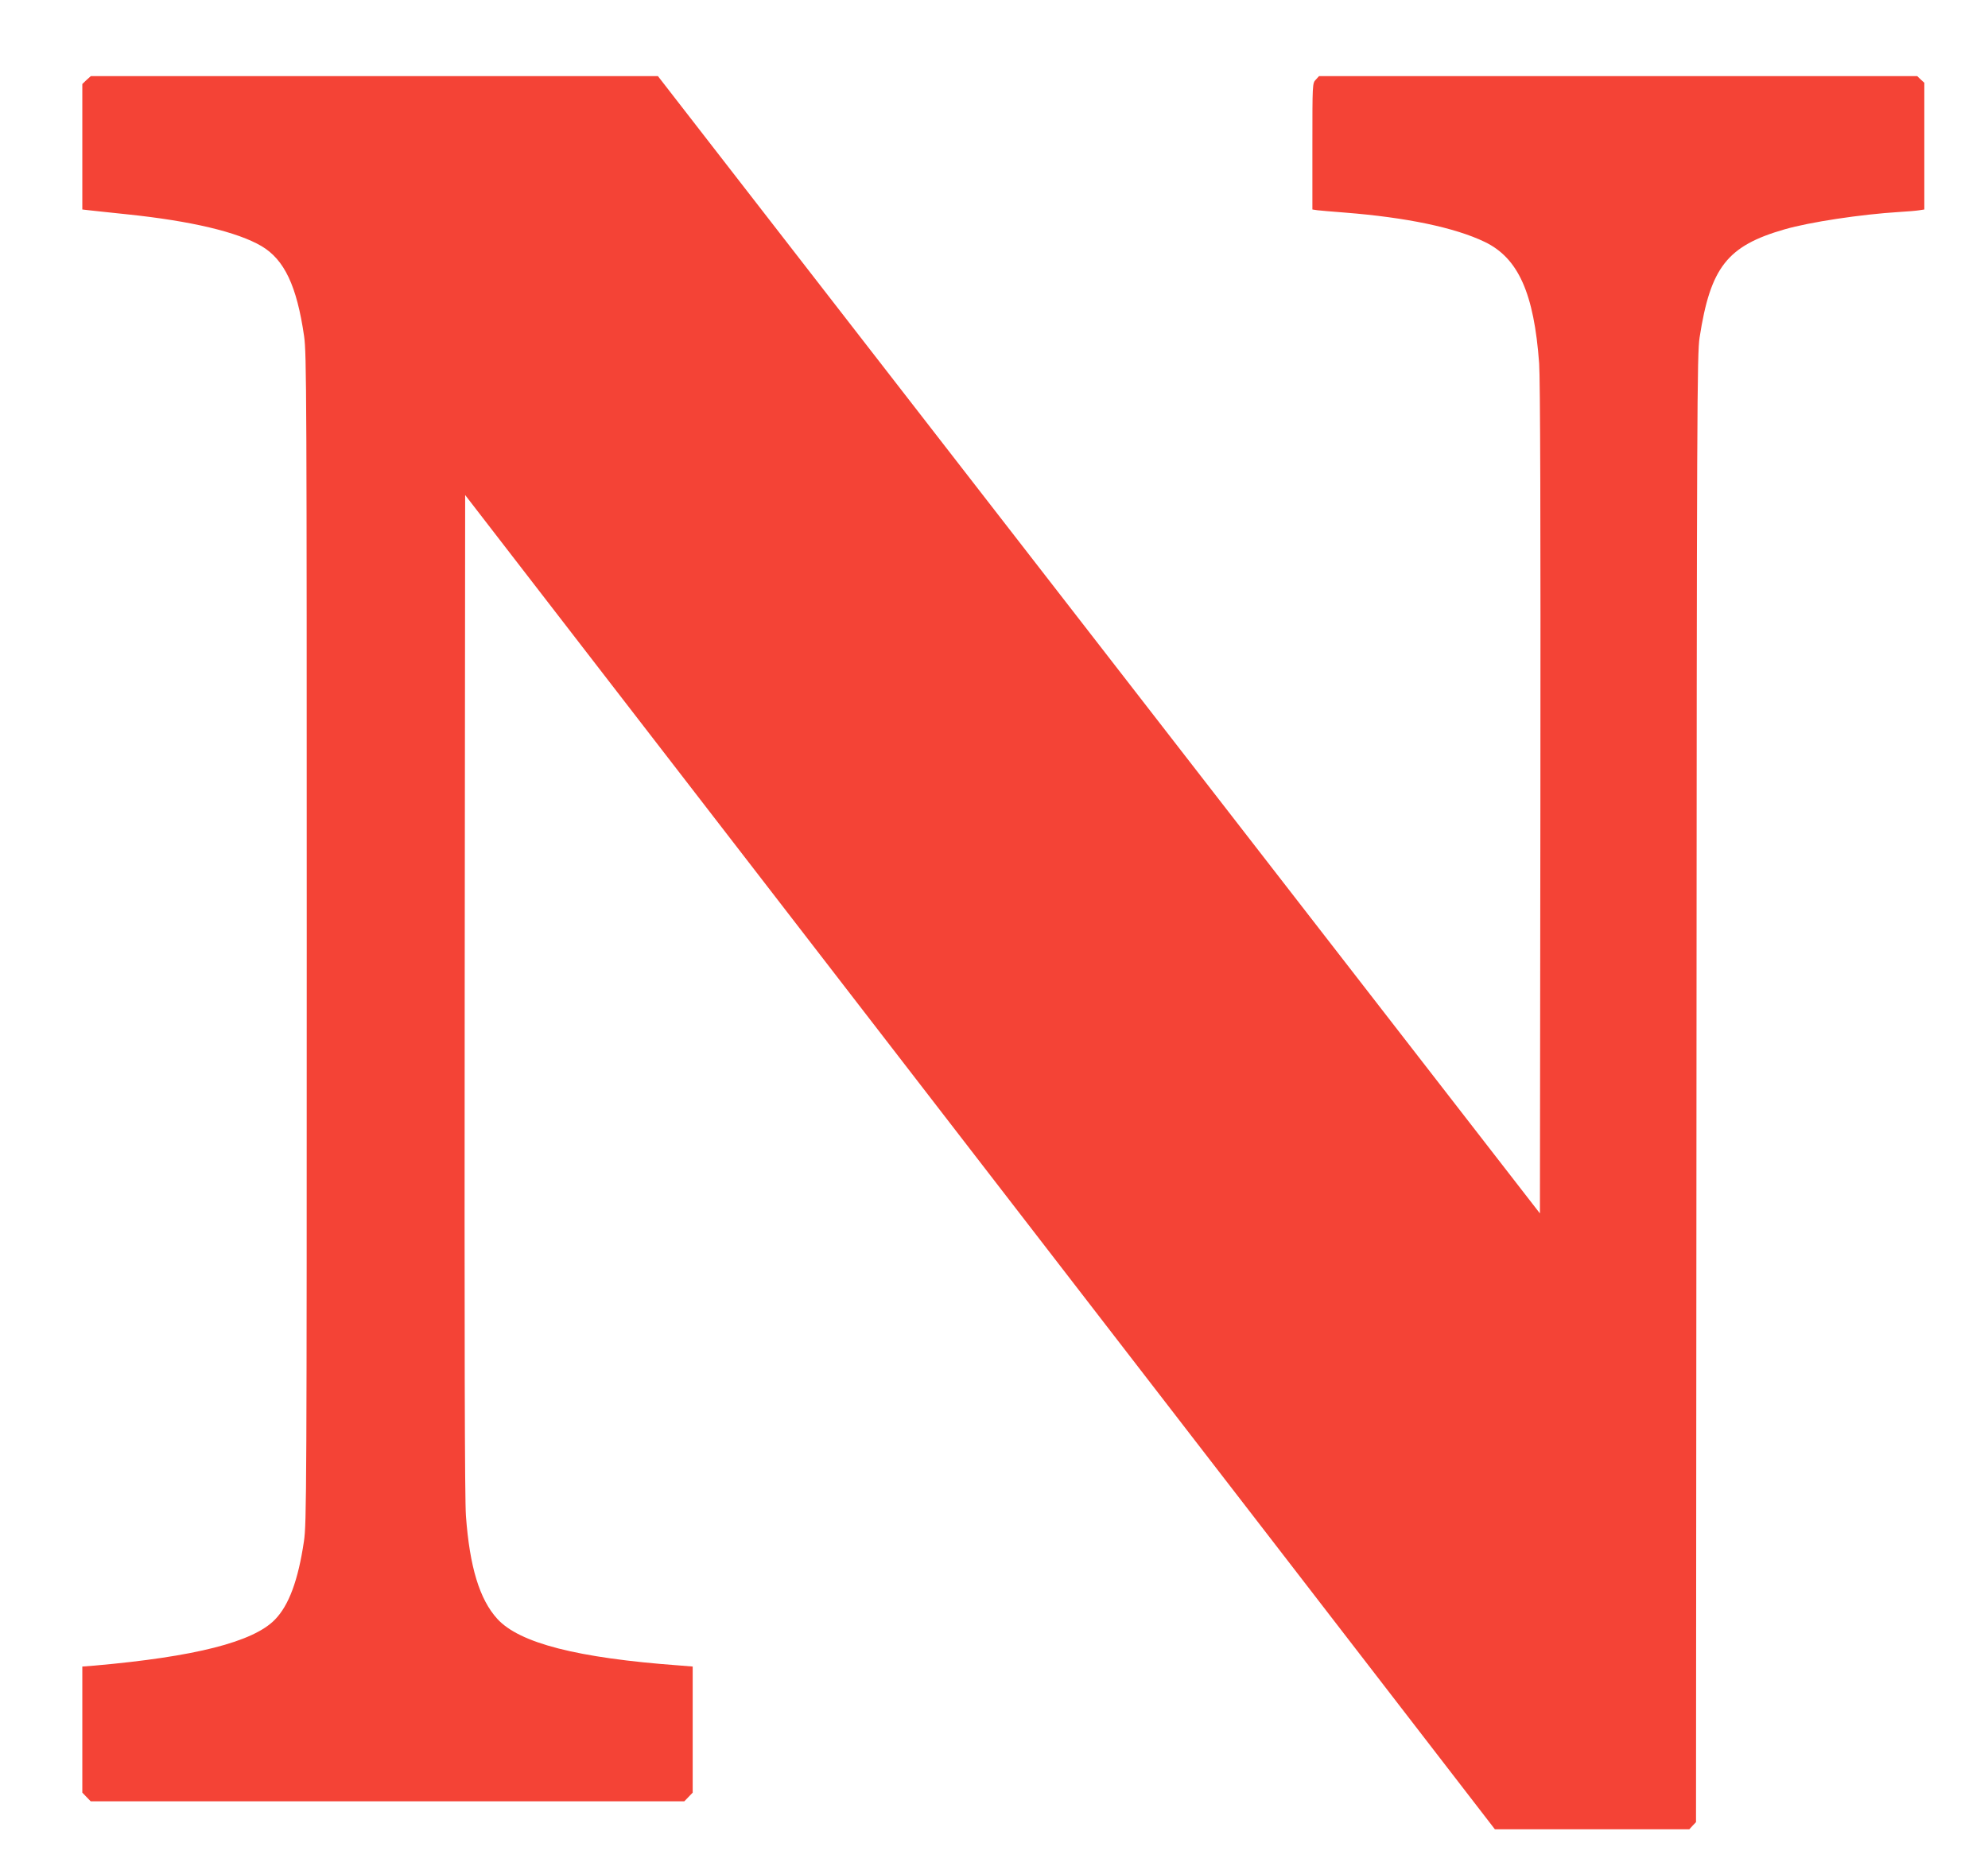
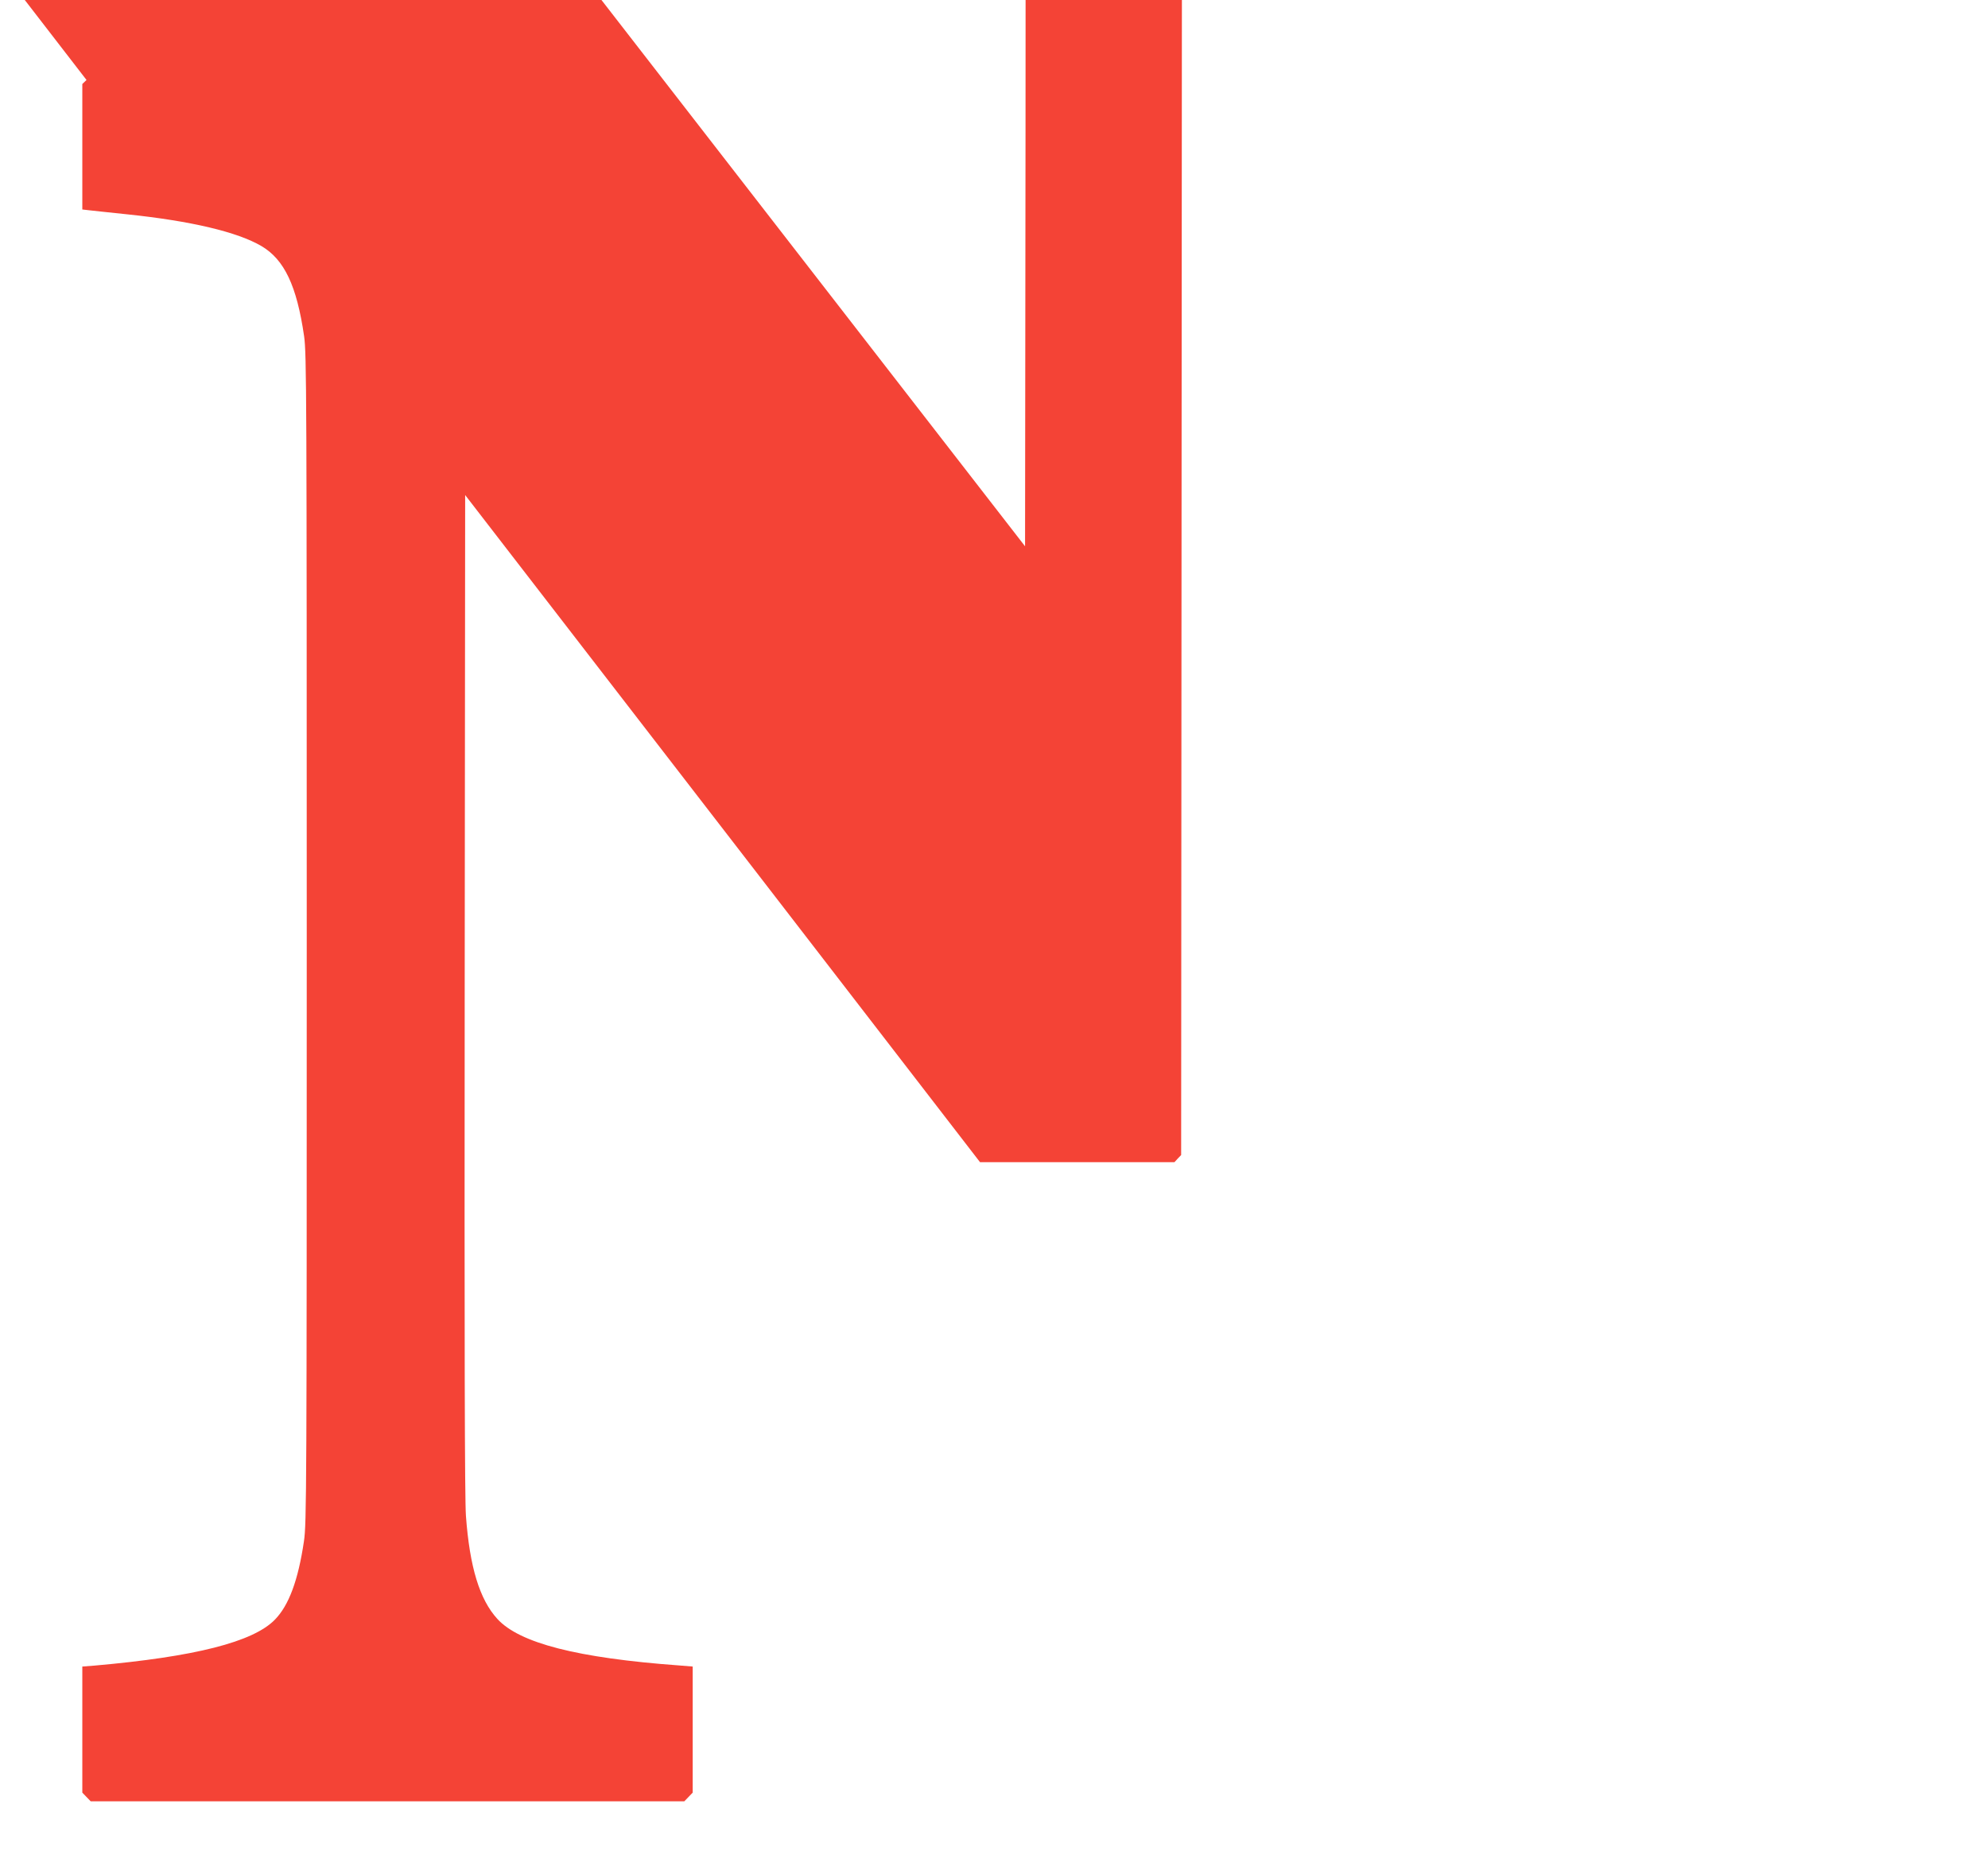
<svg xmlns="http://www.w3.org/2000/svg" version="1.0" width="1280pt" height="1204pt" viewBox="0 0 1280 1204" preserveAspectRatio="xMidYMid meet">
  <g transform="translate(0,1204) scale(0.1,-0.1)" fill="#f44336" stroke="none">
-     <path d="M557 11525 l-27 -26 0 -404 0 -404 43 -5 c23 -3 133 -14 244 -26 414 -43 712 -114 867 -205 147 -87 227 -256 274 -580 16 -112 17 -370 17 -3880 0 -3564 -1 -3766 -18 -3880 -37 -251 -97 -413 -187 -505 -140 -144 -516 -239 -1162 -296 l-78 -6 0 -406 0 -406 27 -28 27 -28 1911 0 1911 0 27 28 27 28 0 406 0 406 -87 7 c-656 48 -1029 144 -1171 300 -114 125 -178 334 -202 663 -8 102 -10 1128 -8 3361 l3 3213 1909 -2473 c1050 -1361 2542 -3294 3315 -4296 l1406 -1823 626 0 626 0 21 23 22 23 3 4724 c2 4400 4 4733 20 4836 70 453 178 591 547 697 162 47 494 97 740 112 52 3 110 8 128 11 l32 5 0 408 0 408 -23 21 -23 22 -1925 0 -1926 0 -21 -23 c-22 -23 -22 -26 -22 -430 l0 -406 33 -5 c17 -2 97 -9 176 -15 394 -31 708 -96 901 -189 216 -104 317 -331 350 -782 7 -98 10 -1006 8 -2809 l-3 -2665 -2839 3662 -2840 3662 -1826 0 -1825 0 -28 -25z" />
+     <path d="M557 11525 l-27 -26 0 -404 0 -404 43 -5 c23 -3 133 -14 244 -26 414 -43 712 -114 867 -205 147 -87 227 -256 274 -580 16 -112 17 -370 17 -3880 0 -3564 -1 -3766 -18 -3880 -37 -251 -97 -413 -187 -505 -140 -144 -516 -239 -1162 -296 l-78 -6 0 -406 0 -406 27 -28 27 -28 1911 0 1911 0 27 28 27 28 0 406 0 406 -87 7 c-656 48 -1029 144 -1171 300 -114 125 -178 334 -202 663 -8 102 -10 1128 -8 3361 l3 3213 1909 -2473 l1406 -1823 626 0 626 0 21 23 22 23 3 4724 c2 4400 4 4733 20 4836 70 453 178 591 547 697 162 47 494 97 740 112 52 3 110 8 128 11 l32 5 0 408 0 408 -23 21 -23 22 -1925 0 -1926 0 -21 -23 c-22 -23 -22 -26 -22 -430 l0 -406 33 -5 c17 -2 97 -9 176 -15 394 -31 708 -96 901 -189 216 -104 317 -331 350 -782 7 -98 10 -1006 8 -2809 l-3 -2665 -2839 3662 -2840 3662 -1826 0 -1825 0 -28 -25z" />
  </g>
</svg>